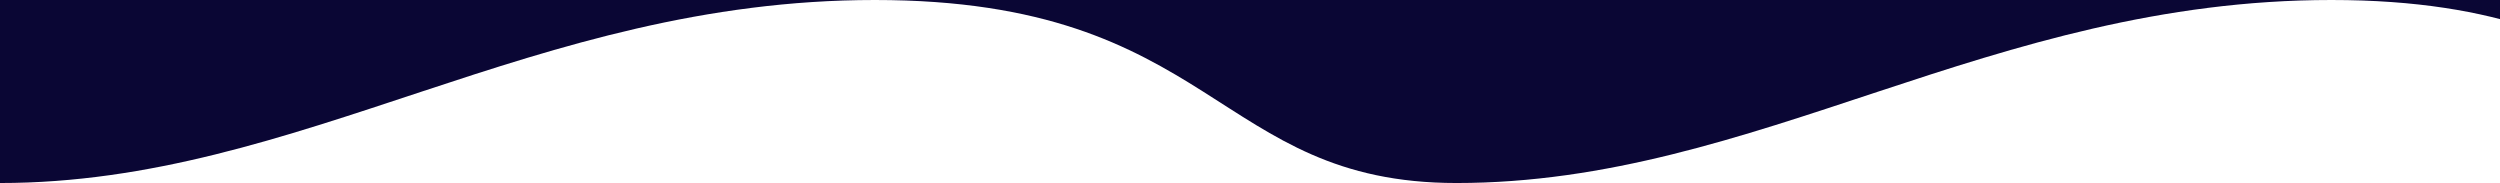
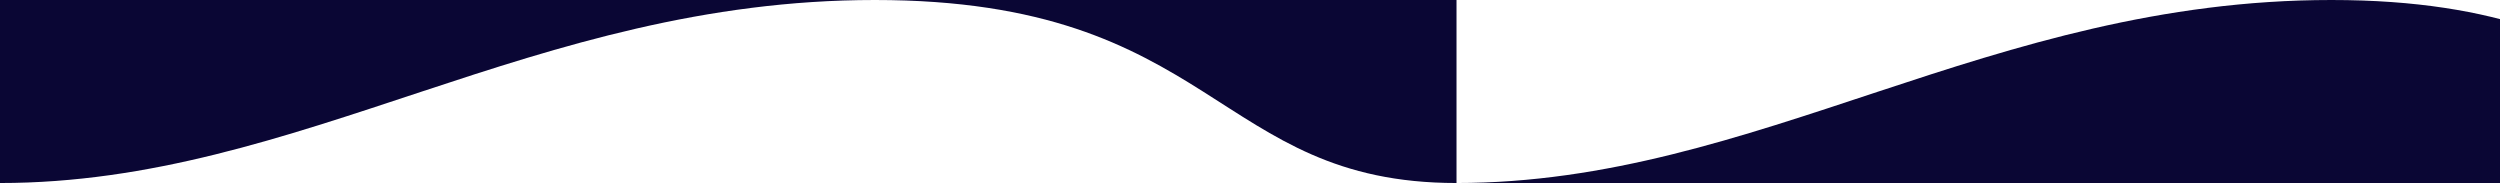
<svg xmlns="http://www.w3.org/2000/svg" width="1366" height="100" fill="none">
-   <path d="M795.841 100C663.587 100 664.617 0 478.02 0 291.422 0 164.129 100 0 100V0h795.841v100zm795.839 0c-132.25 0-131.22-100-317.82-100S959.97 100 795.841 100V0h795.839v100z" fill="#0A0634" />
+   <path d="M795.841 100C663.587 100 664.617 0 478.02 0 291.422 0 164.129 100 0 100V0h795.841v100zm795.839 0c-132.25 0-131.22-100-317.82-100S959.97 100 795.841 100h795.839v100z" fill="#0A0634" />
</svg>